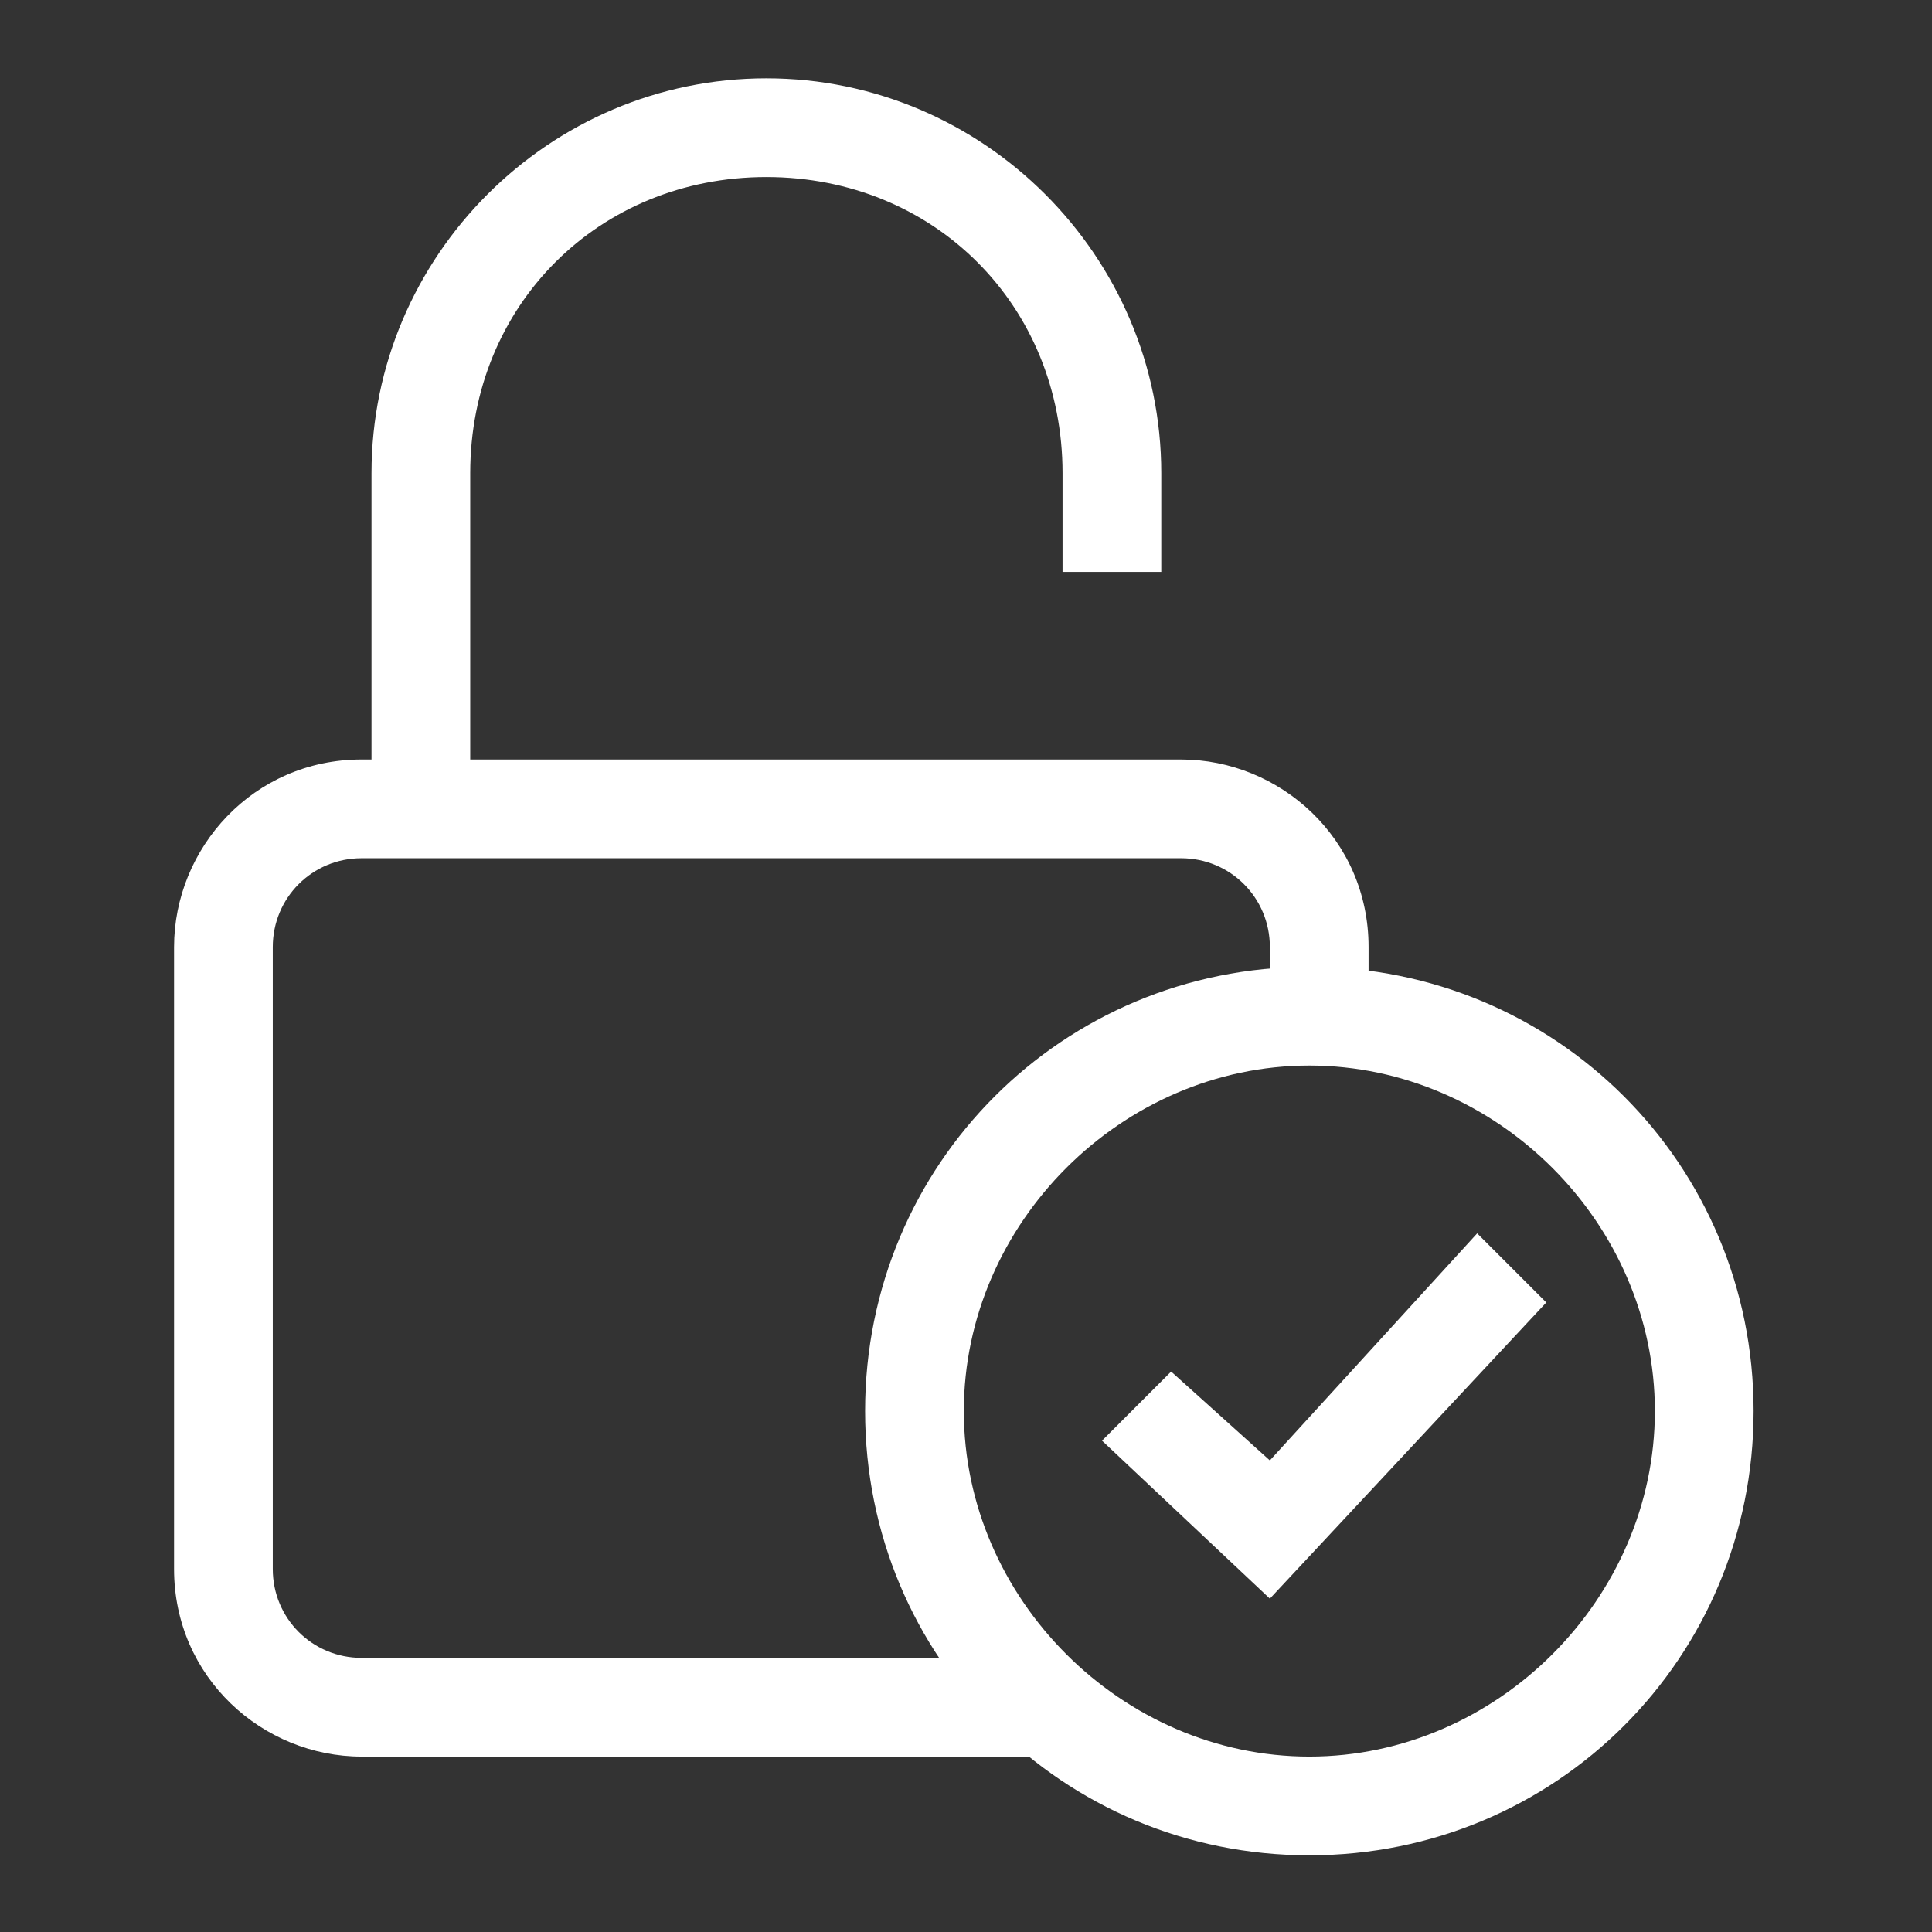
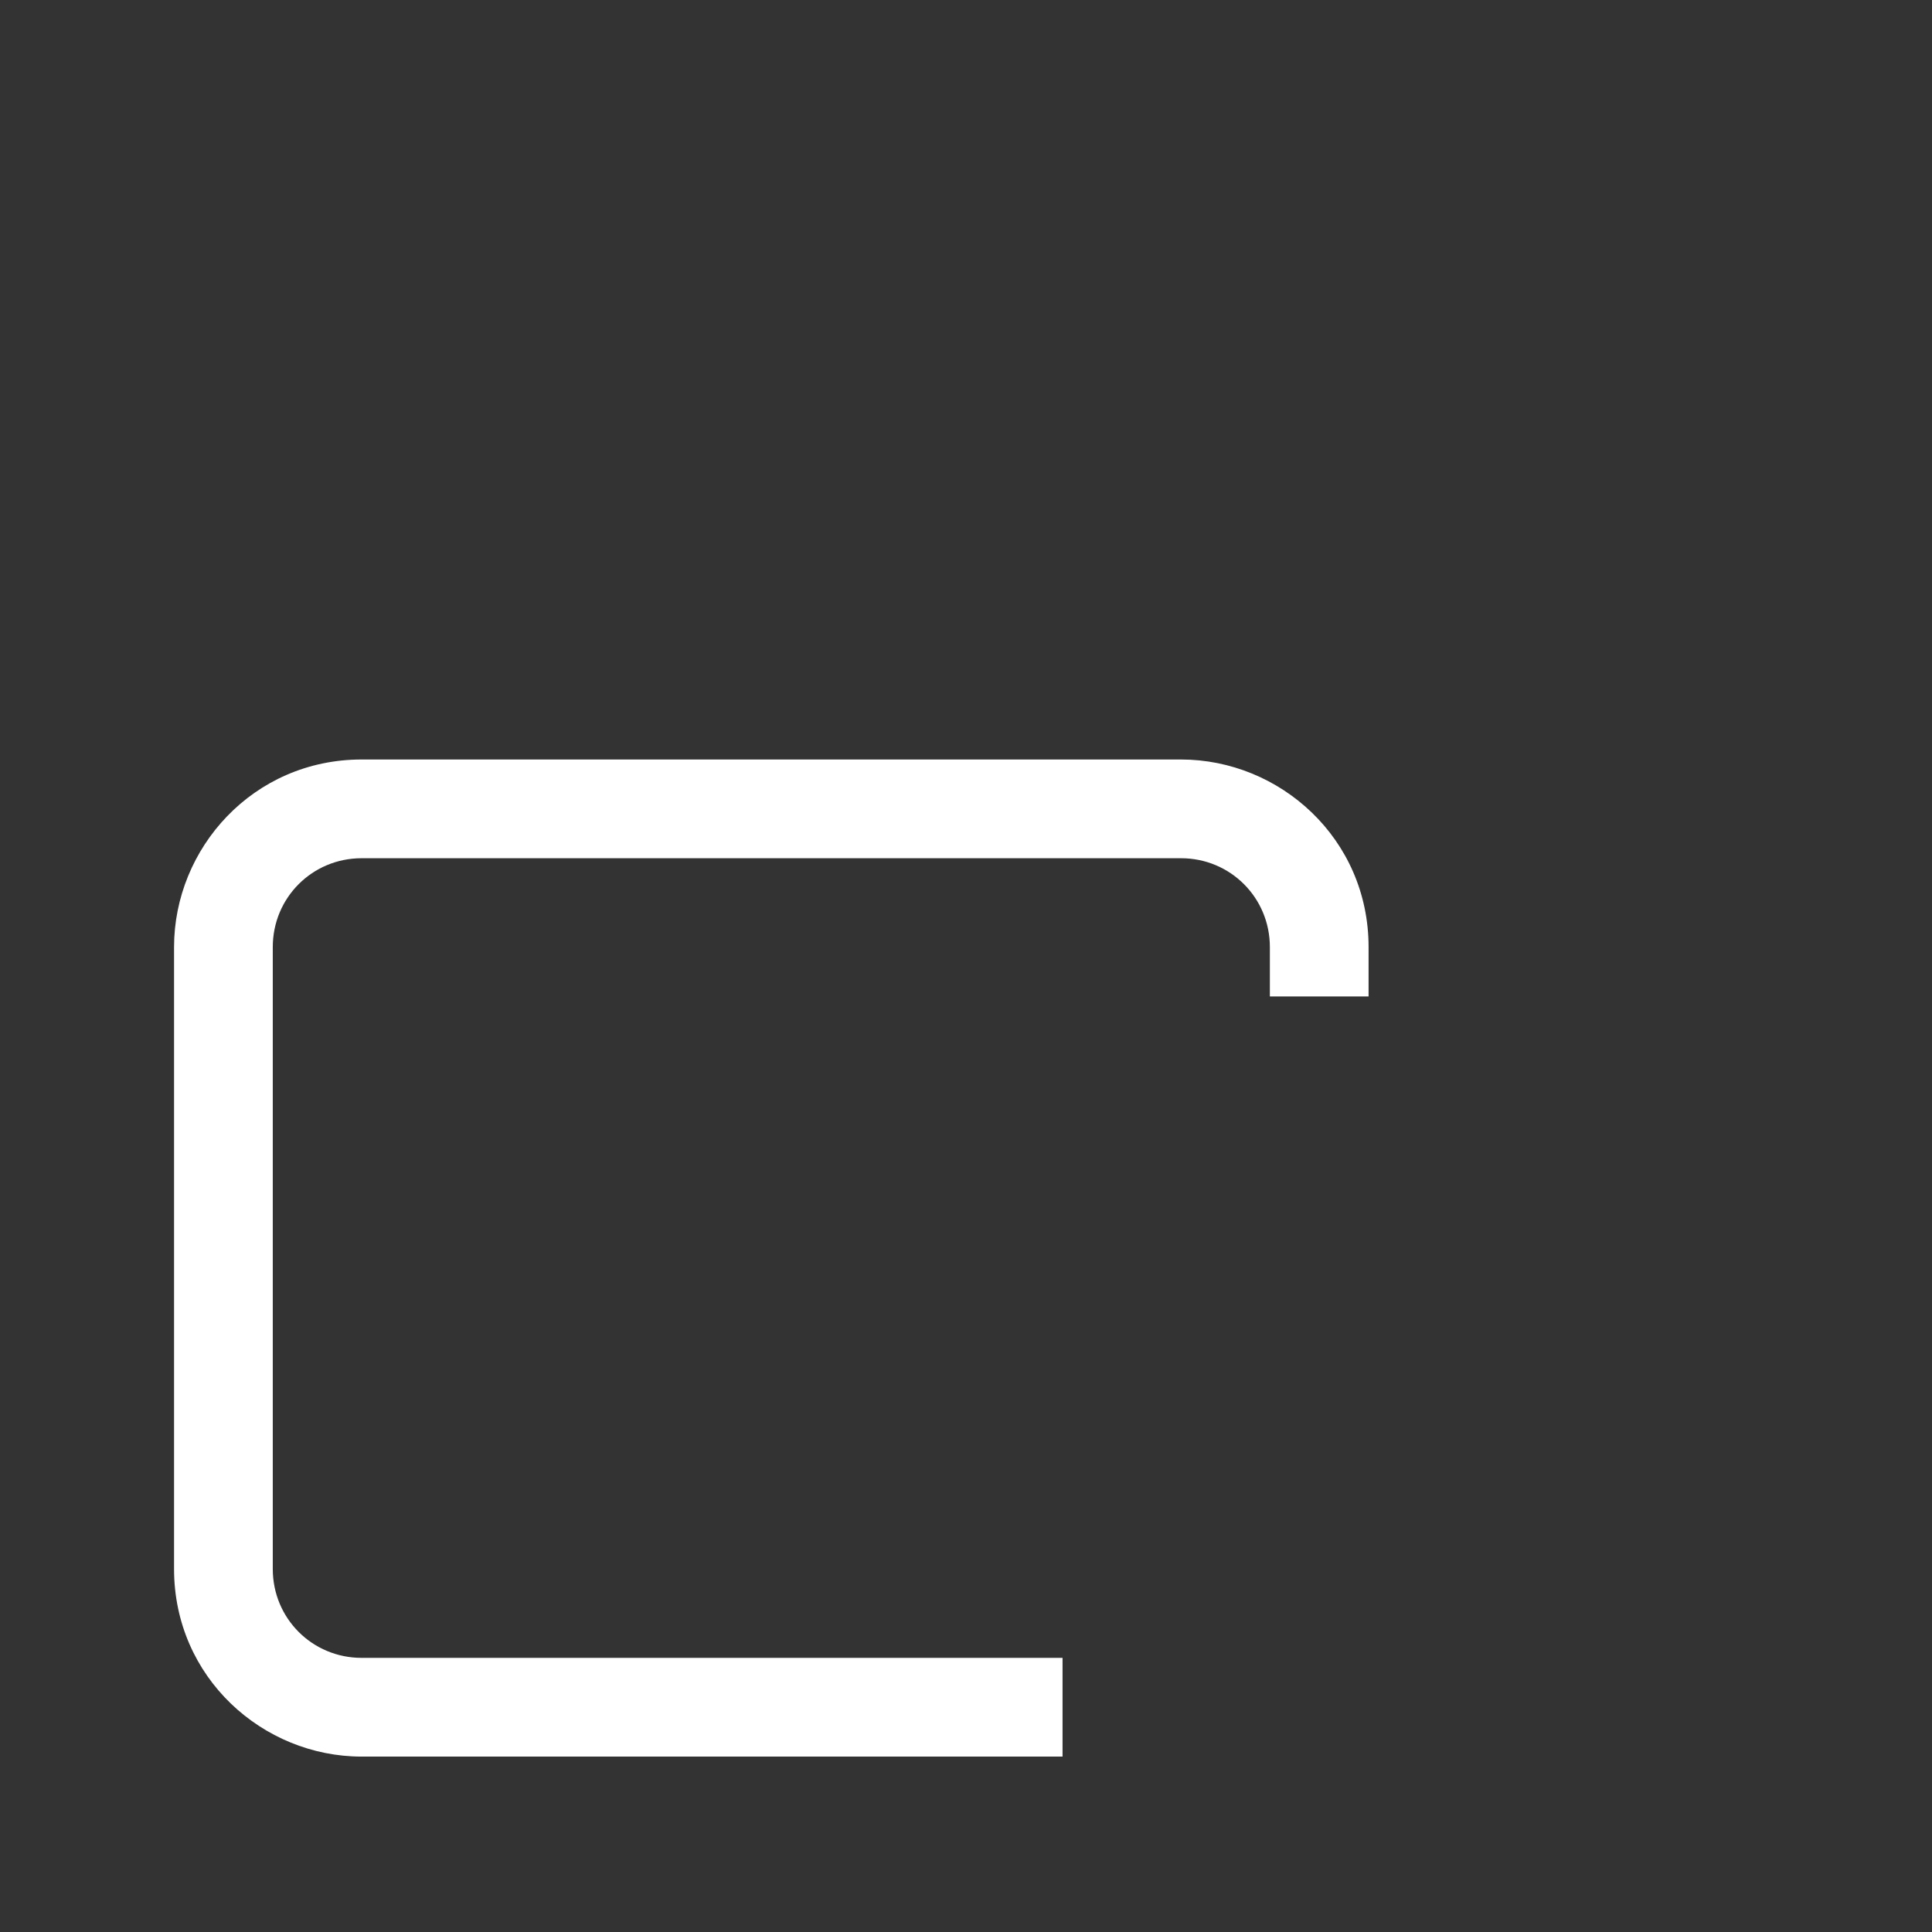
<svg xmlns="http://www.w3.org/2000/svg" viewBox="0 0 222 222" fill="none">
  <rect x="0" y="0" width="222" height="222" fill="#333333" stroke="none" />
  <path d="M122.094 201.844H41.553C30.209 201.844 20 192.768 20 180.29V108.824C20 97.48 29.075 87.272 41.553 87.272H135.706C147.05 87.272 157.259 96.346 157.259 108.824V114.496H145.916V108.824C145.916 103.152 141.378 98.616 135.706 98.616H41.553C35.881 98.616 31.344 103.152 31.344 108.824V180.29C31.344 185.962 35.881 190.5 41.553 190.5H122.094V201.844Z" fill="white" />
-   <path d="M54.031 88.406H42.688V54.375C42.688 29.419 63.106 9 88.062 9C113.019 9 133.438 29.419 133.438 54.375V65.719H122.094V54.375C122.094 35.091 107.347 20.344 88.062 20.344C68.778 20.344 54.031 35.091 54.031 54.375V88.406Z" fill="white" />
-   <path d="M150.453 213.188C122.094 213.188 99.406 190.5 99.406 162.141C99.406 133.781 122.094 111.094 150.453 111.094C178.812 111.094 201.5 133.781 201.5 162.141C201.5 190.5 178.812 213.188 150.453 213.188ZM150.453 122.438C128.9 122.438 110.75 140.588 110.75 162.141C110.75 183.694 128.9 201.844 150.453 201.844C172.006 201.844 190.156 183.694 190.156 162.141C190.156 140.588 172.006 122.438 150.453 122.438Z" fill="white" />
-   <path d="M145.915 183.694L126.631 165.543L134.572 157.603L145.915 167.812L169.737 141.721L177.678 149.663L145.915 183.694Z" fill="white" />
</svg>